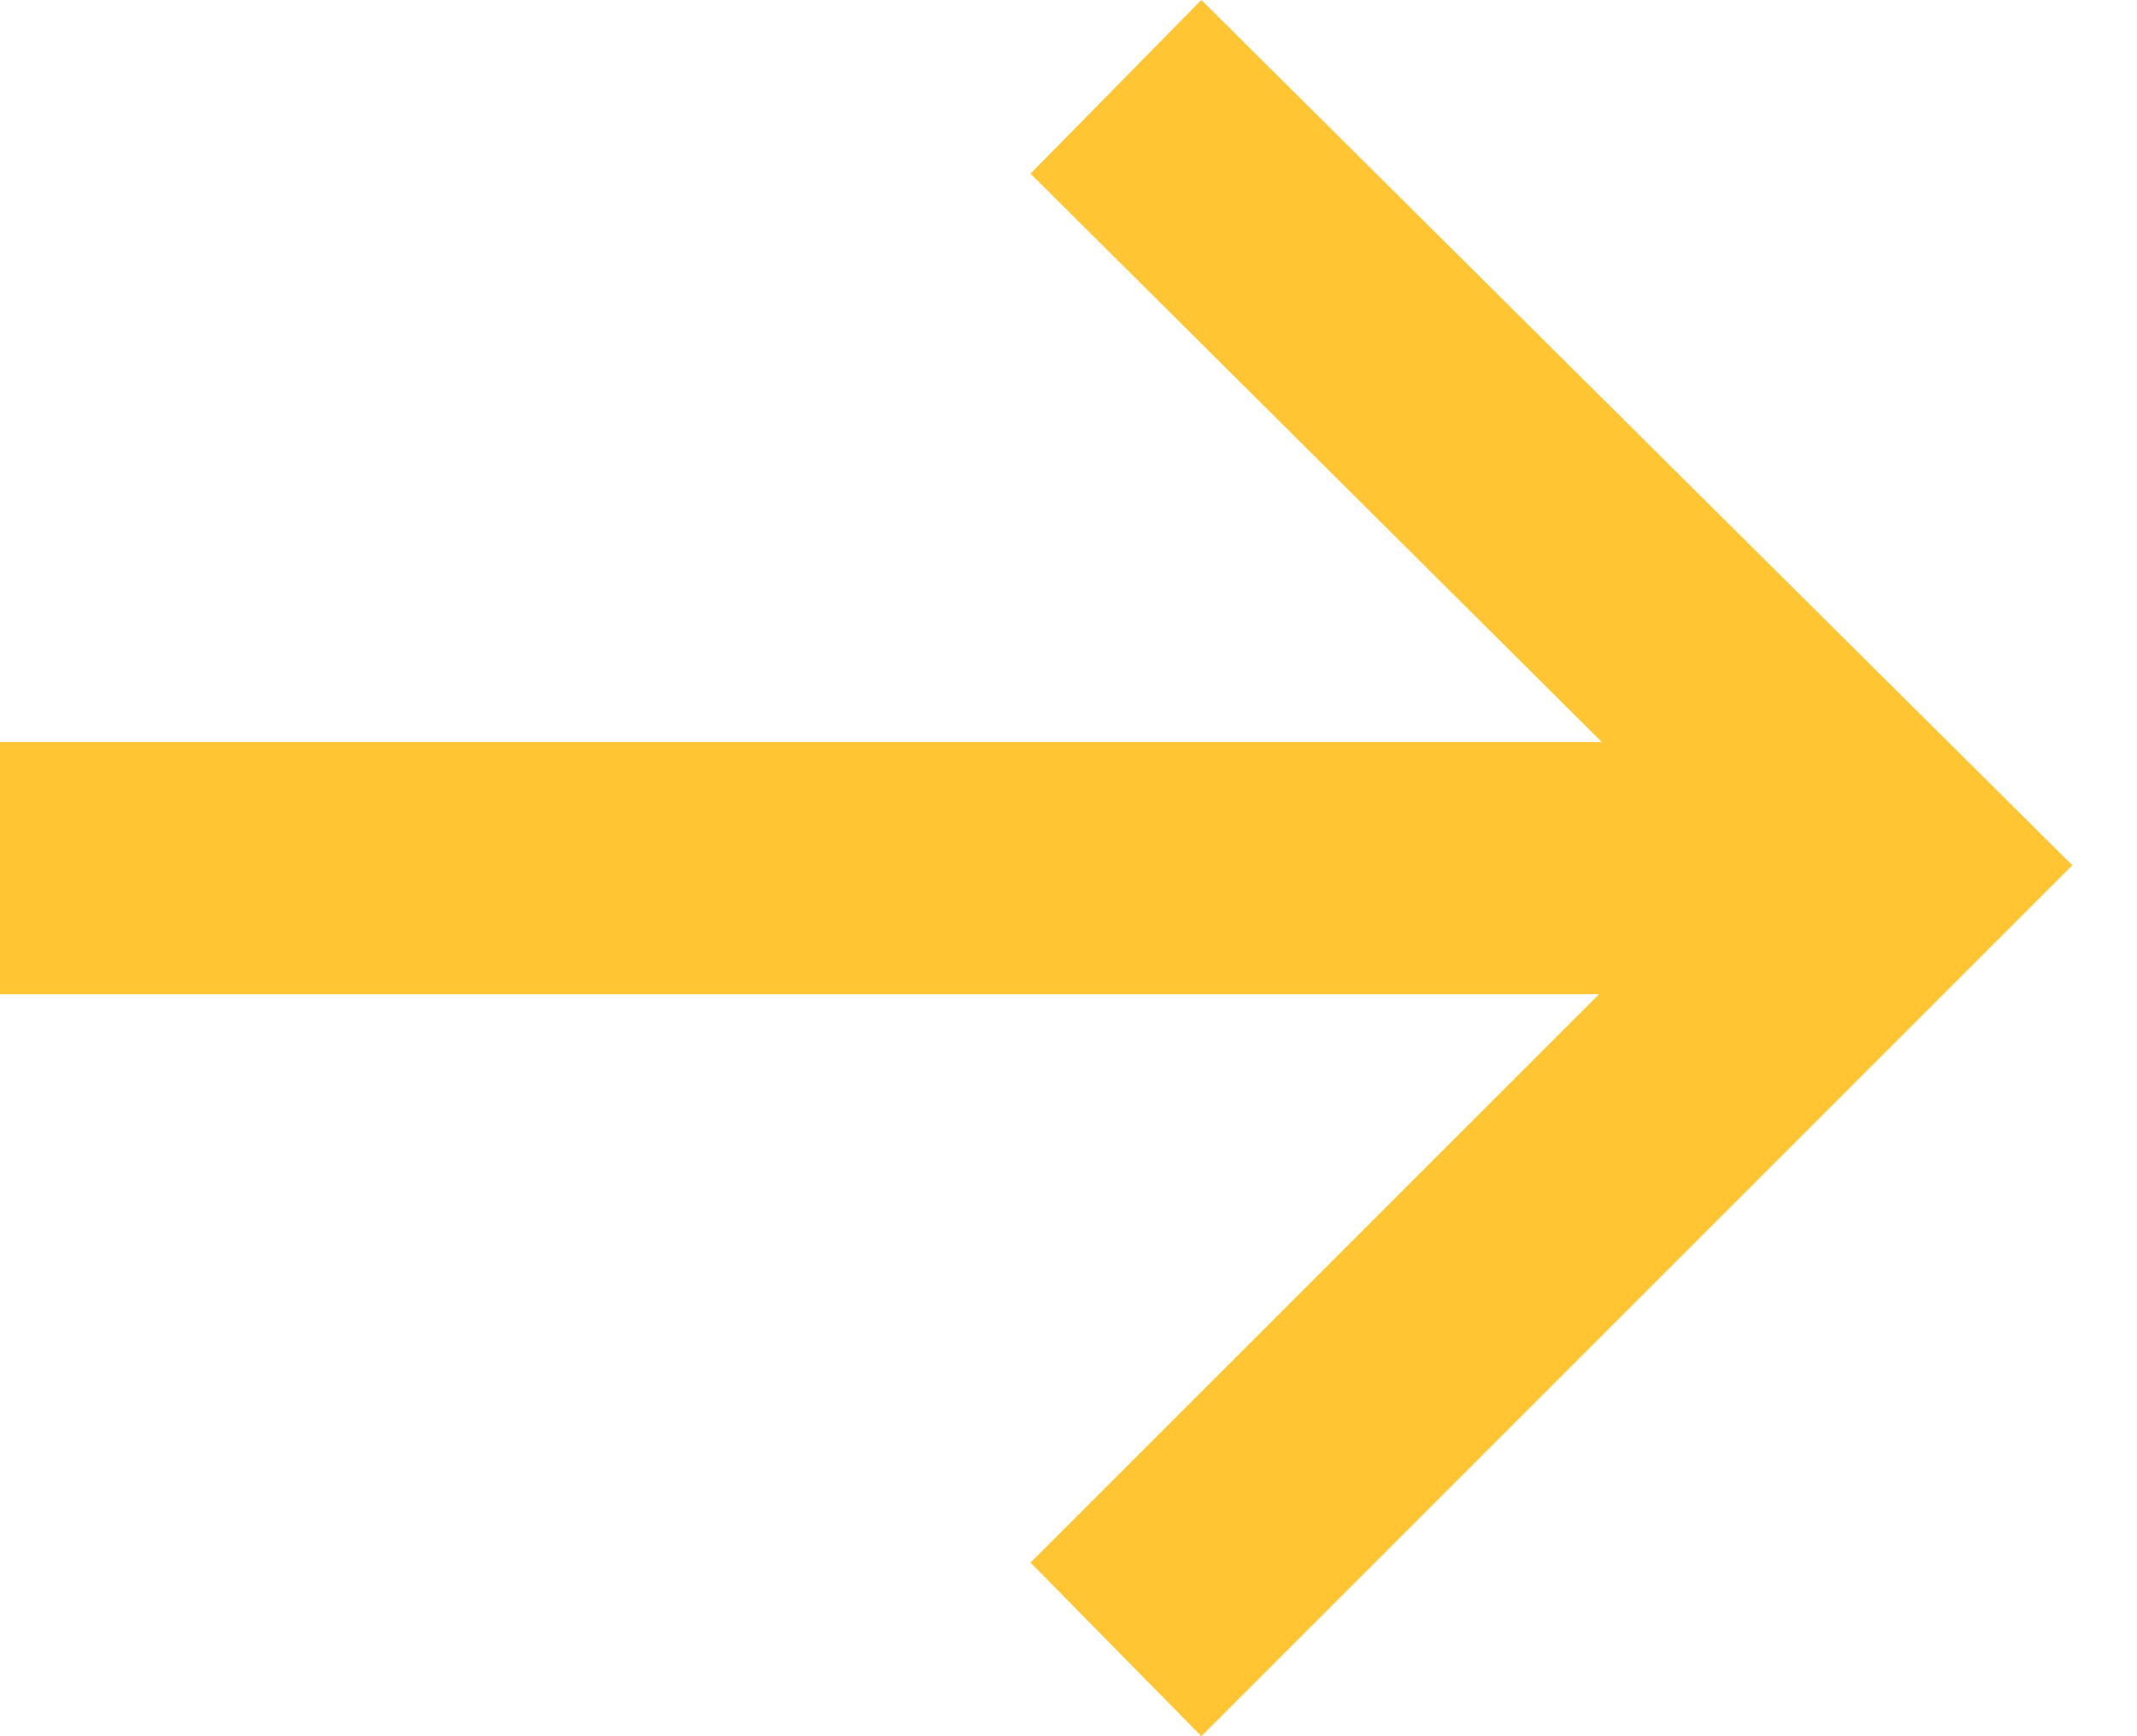
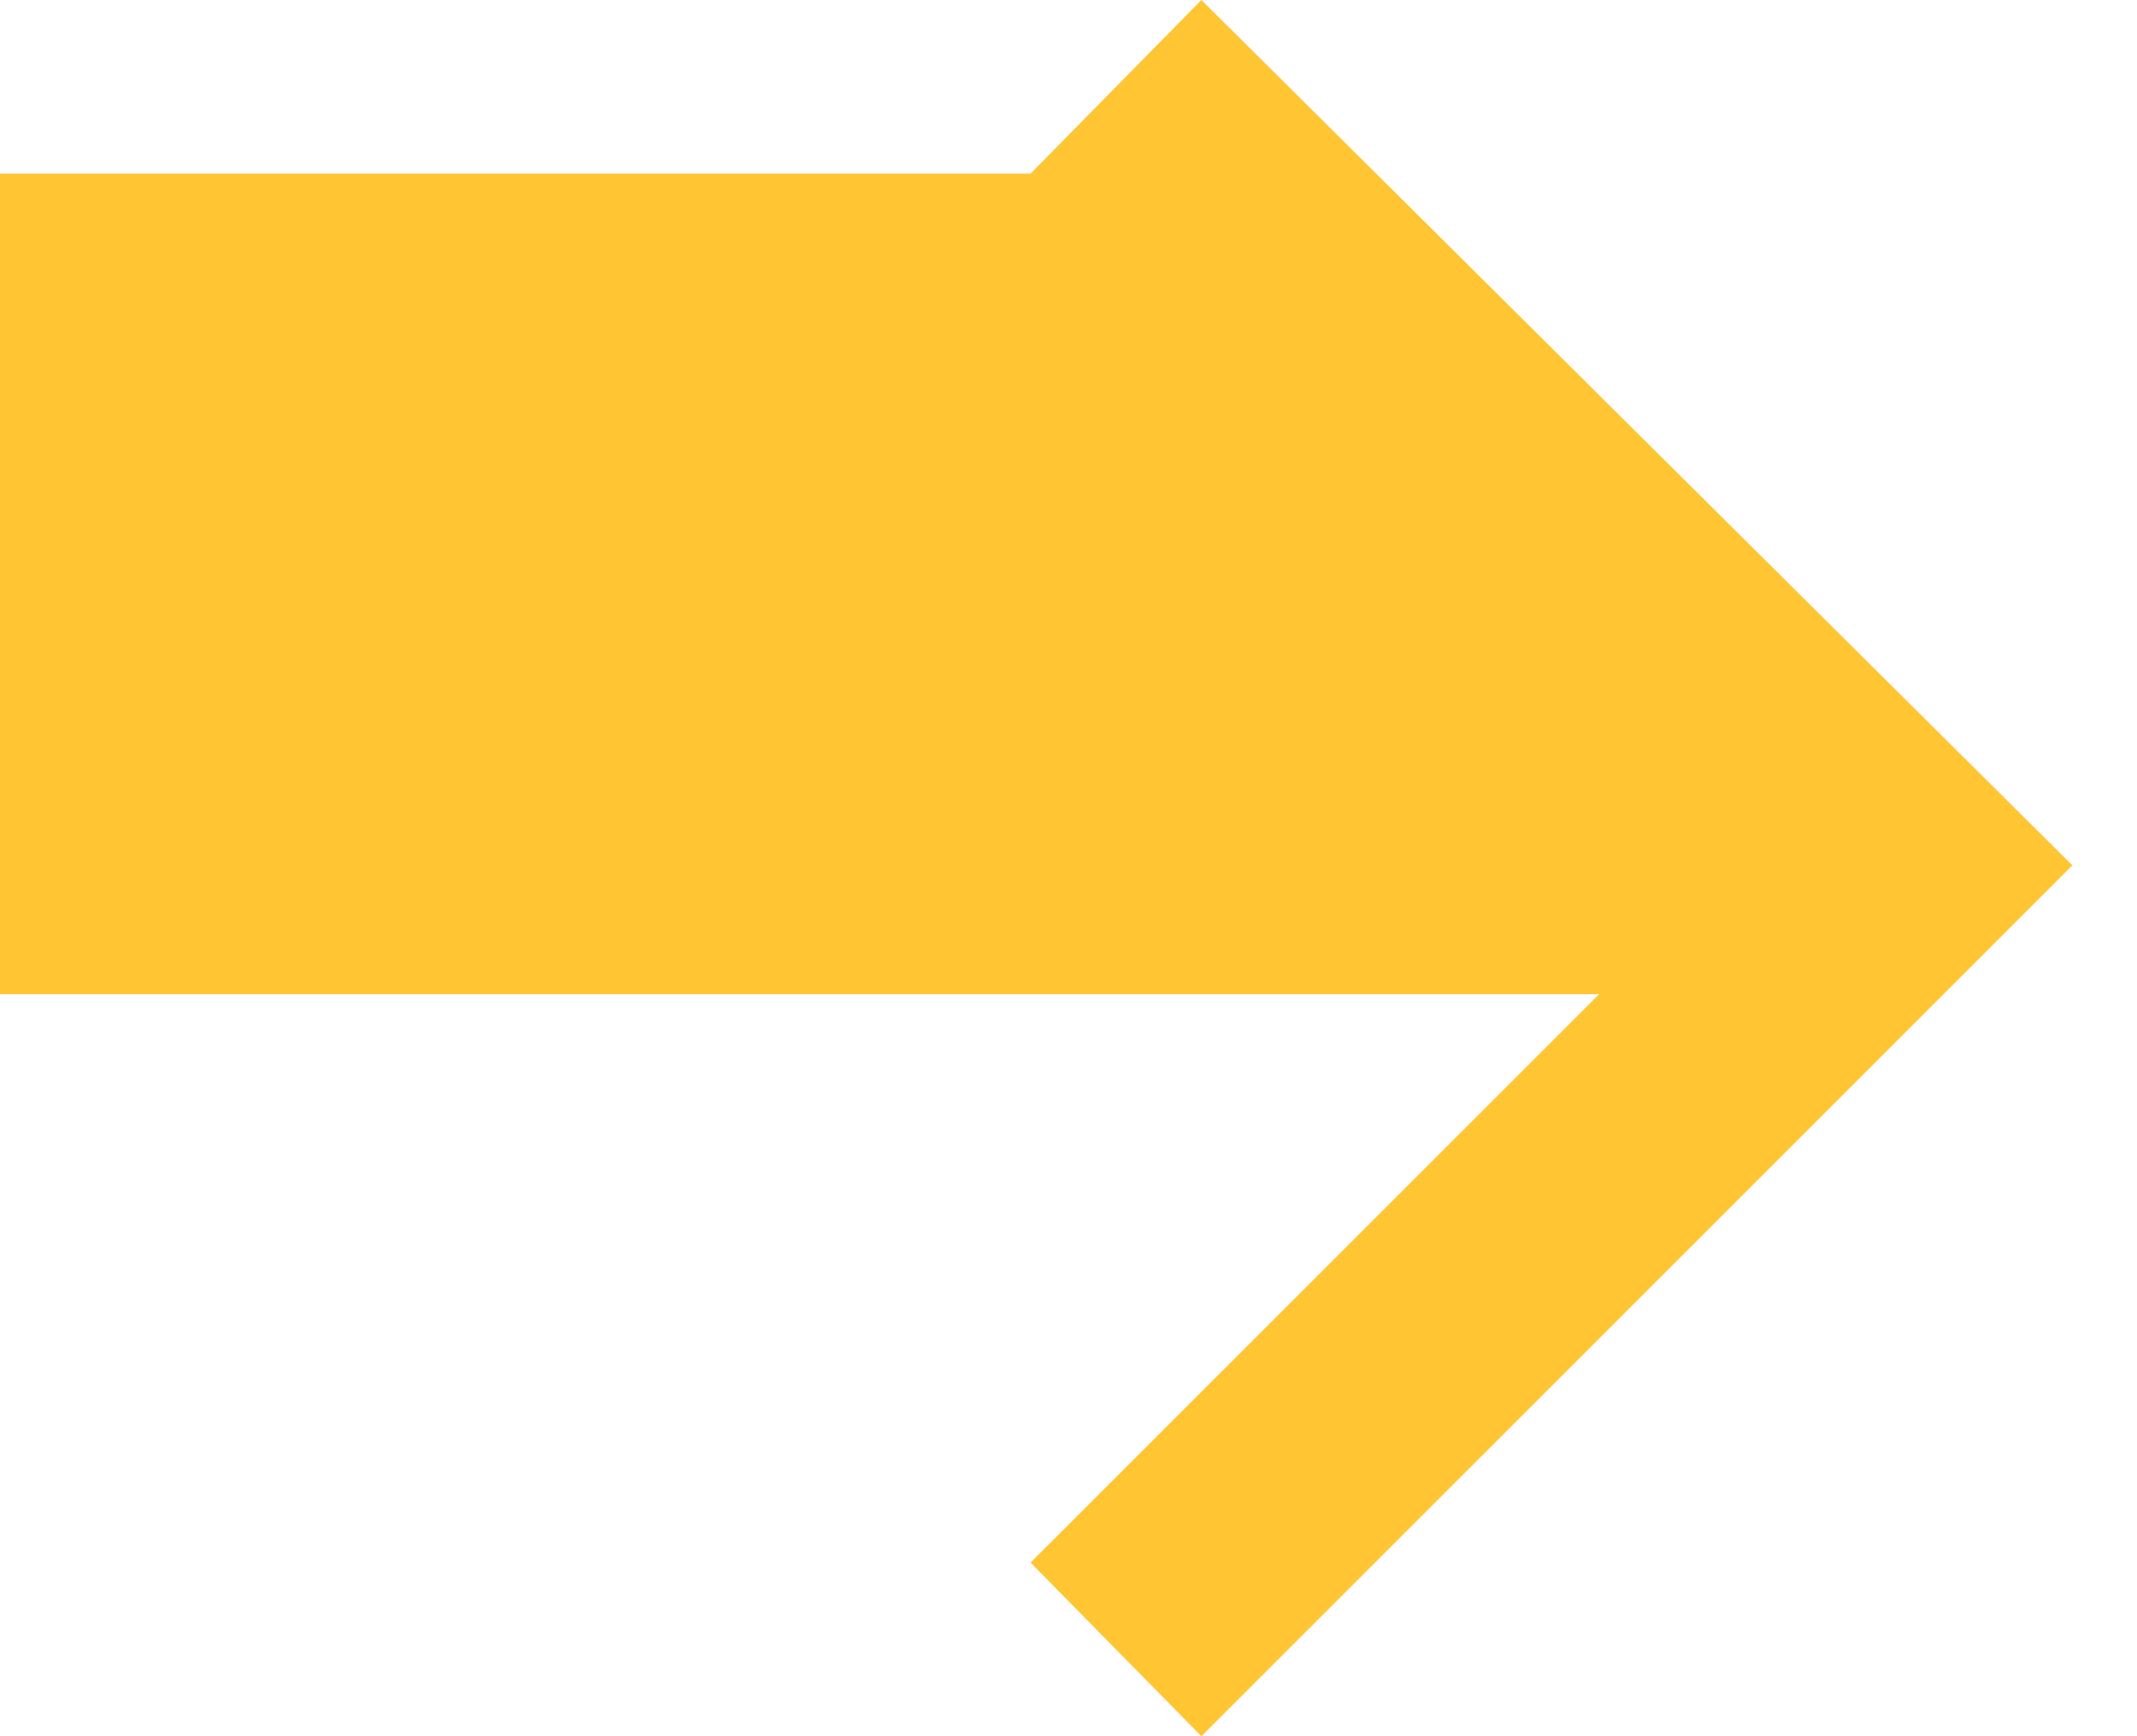
<svg xmlns="http://www.w3.org/2000/svg" width="16" height="13" viewBox="0 0 16 13" fill="none">
-   <path d="M0 5.556V7.444H11.973L7.716 11.7L8.995 13L15.516 6.479L8.995 0L7.716 1.3L11.993 5.556H0Z" fill="#FFC533" />
+   <path d="M0 5.556V7.444H11.973L7.716 11.7L8.995 13L15.516 6.479L8.995 0L7.716 1.3H0Z" fill="#FFC533" />
</svg>